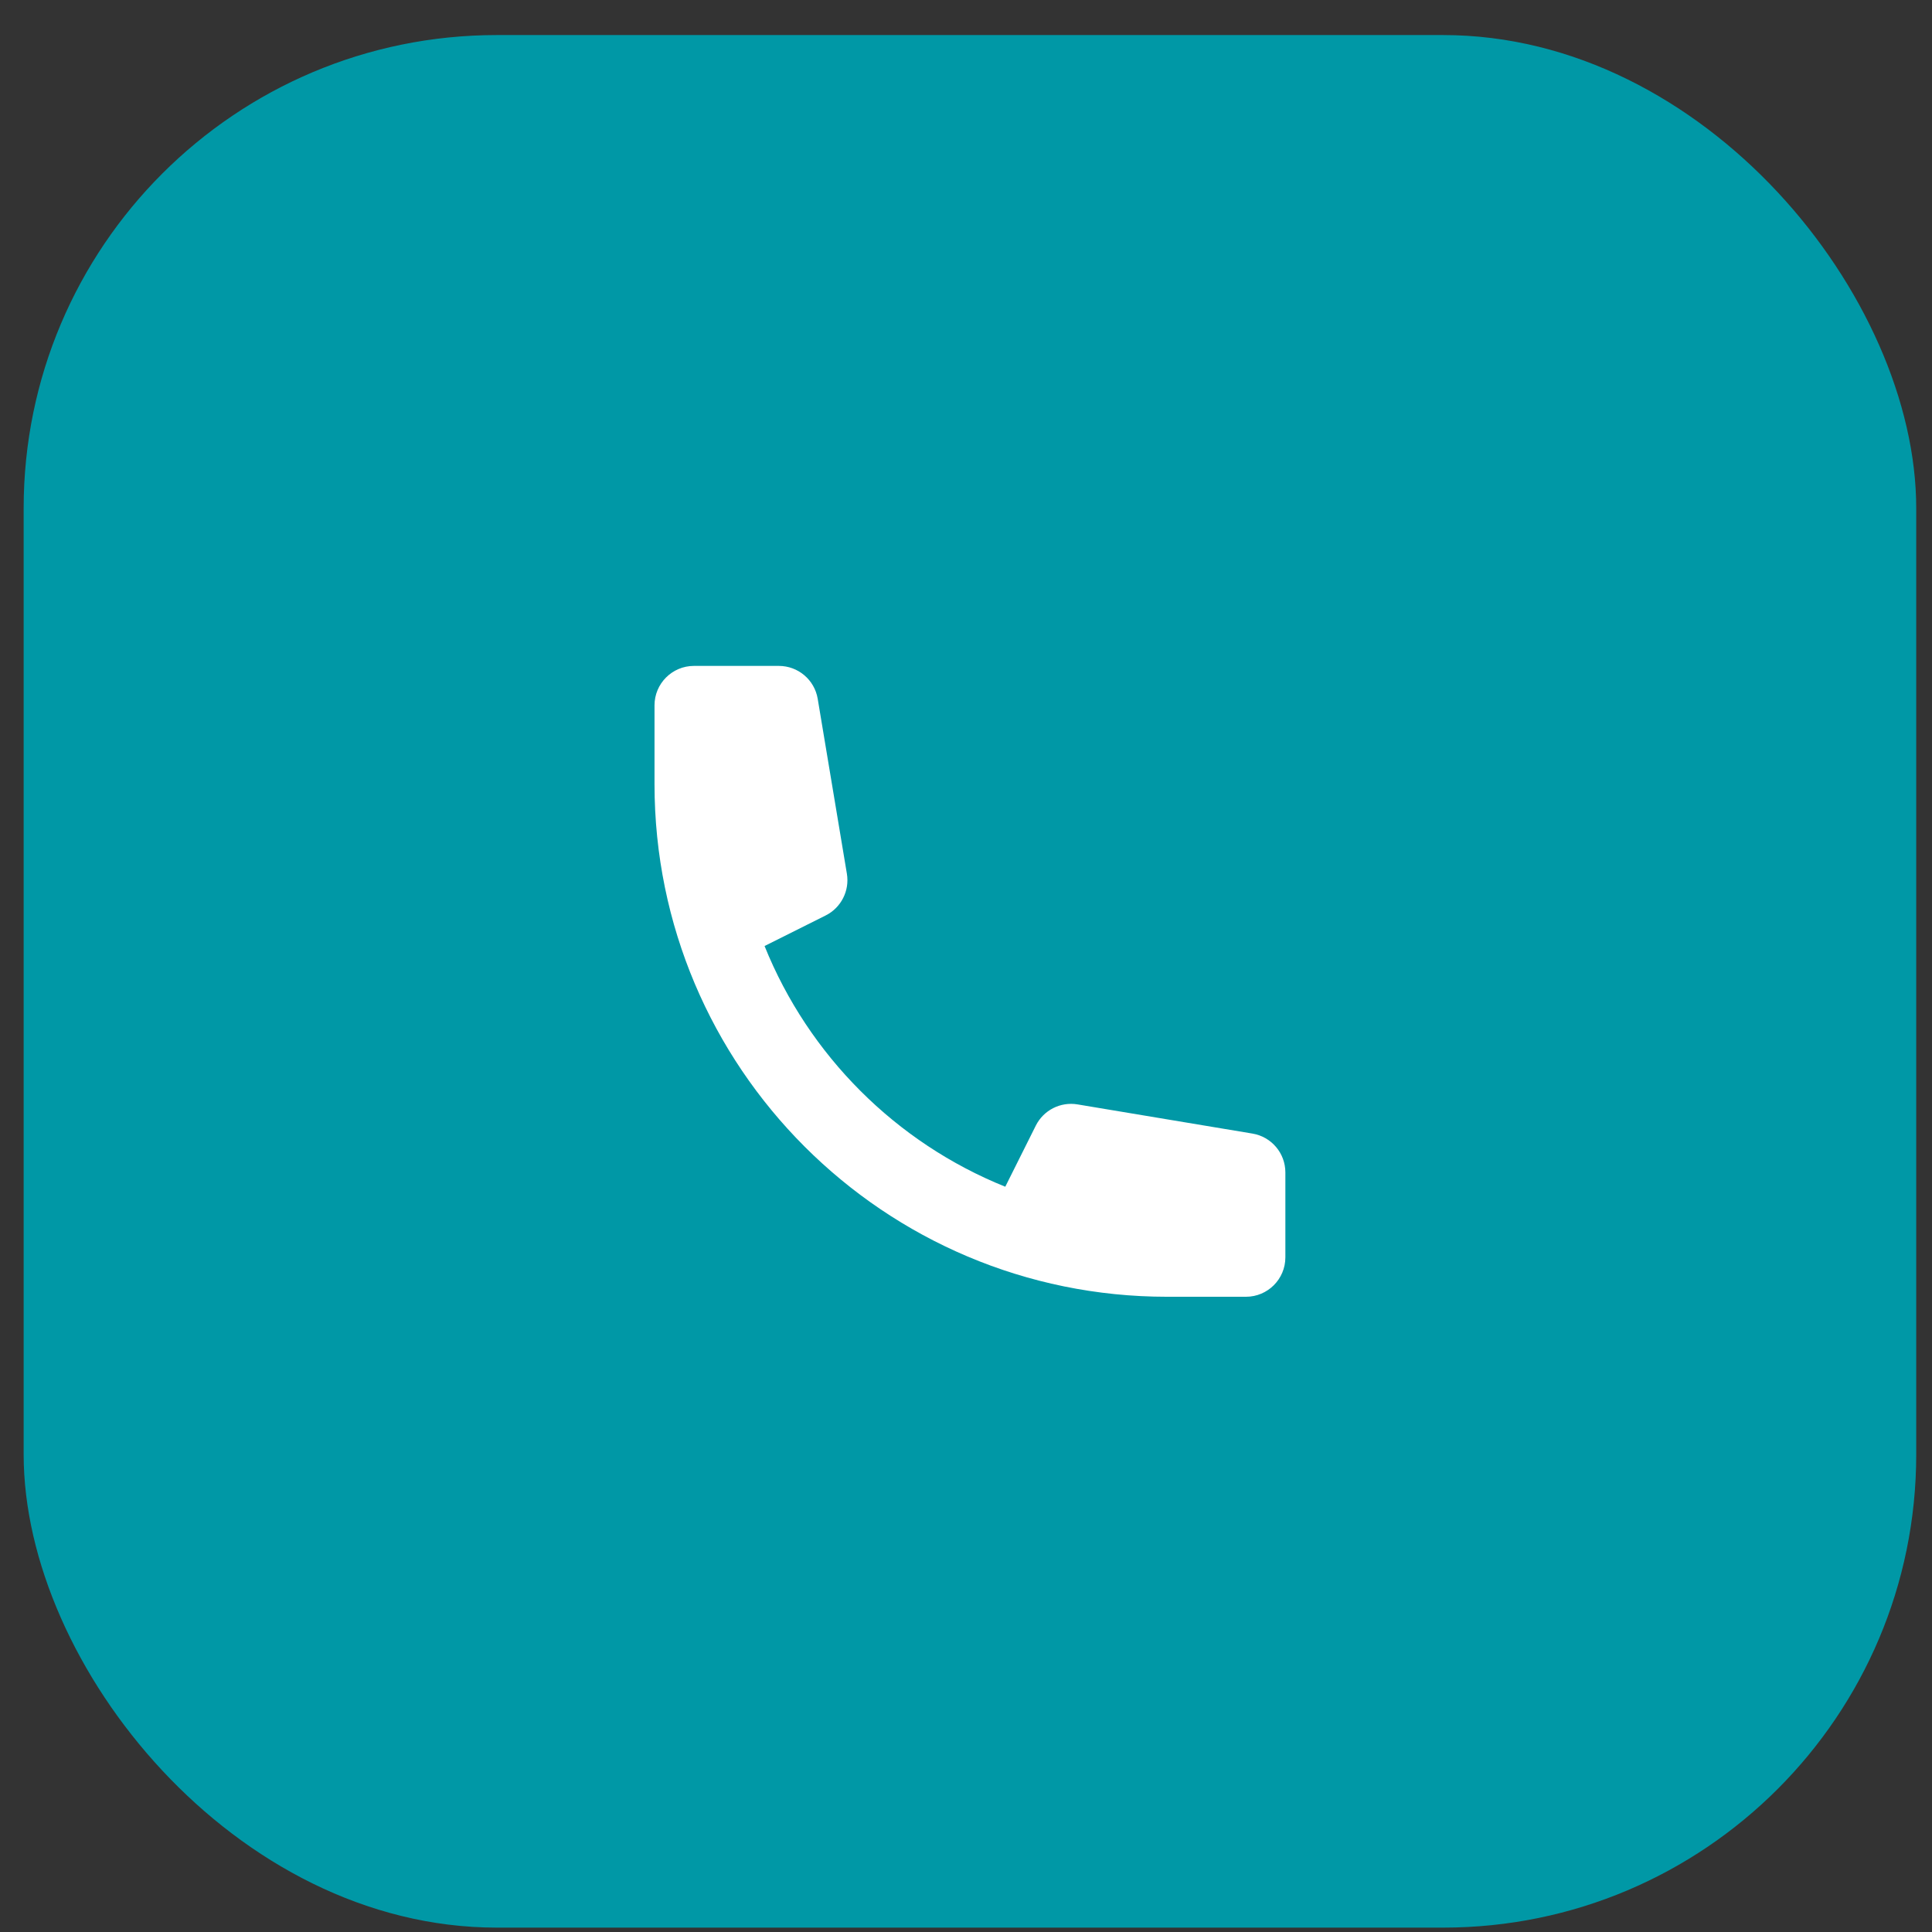
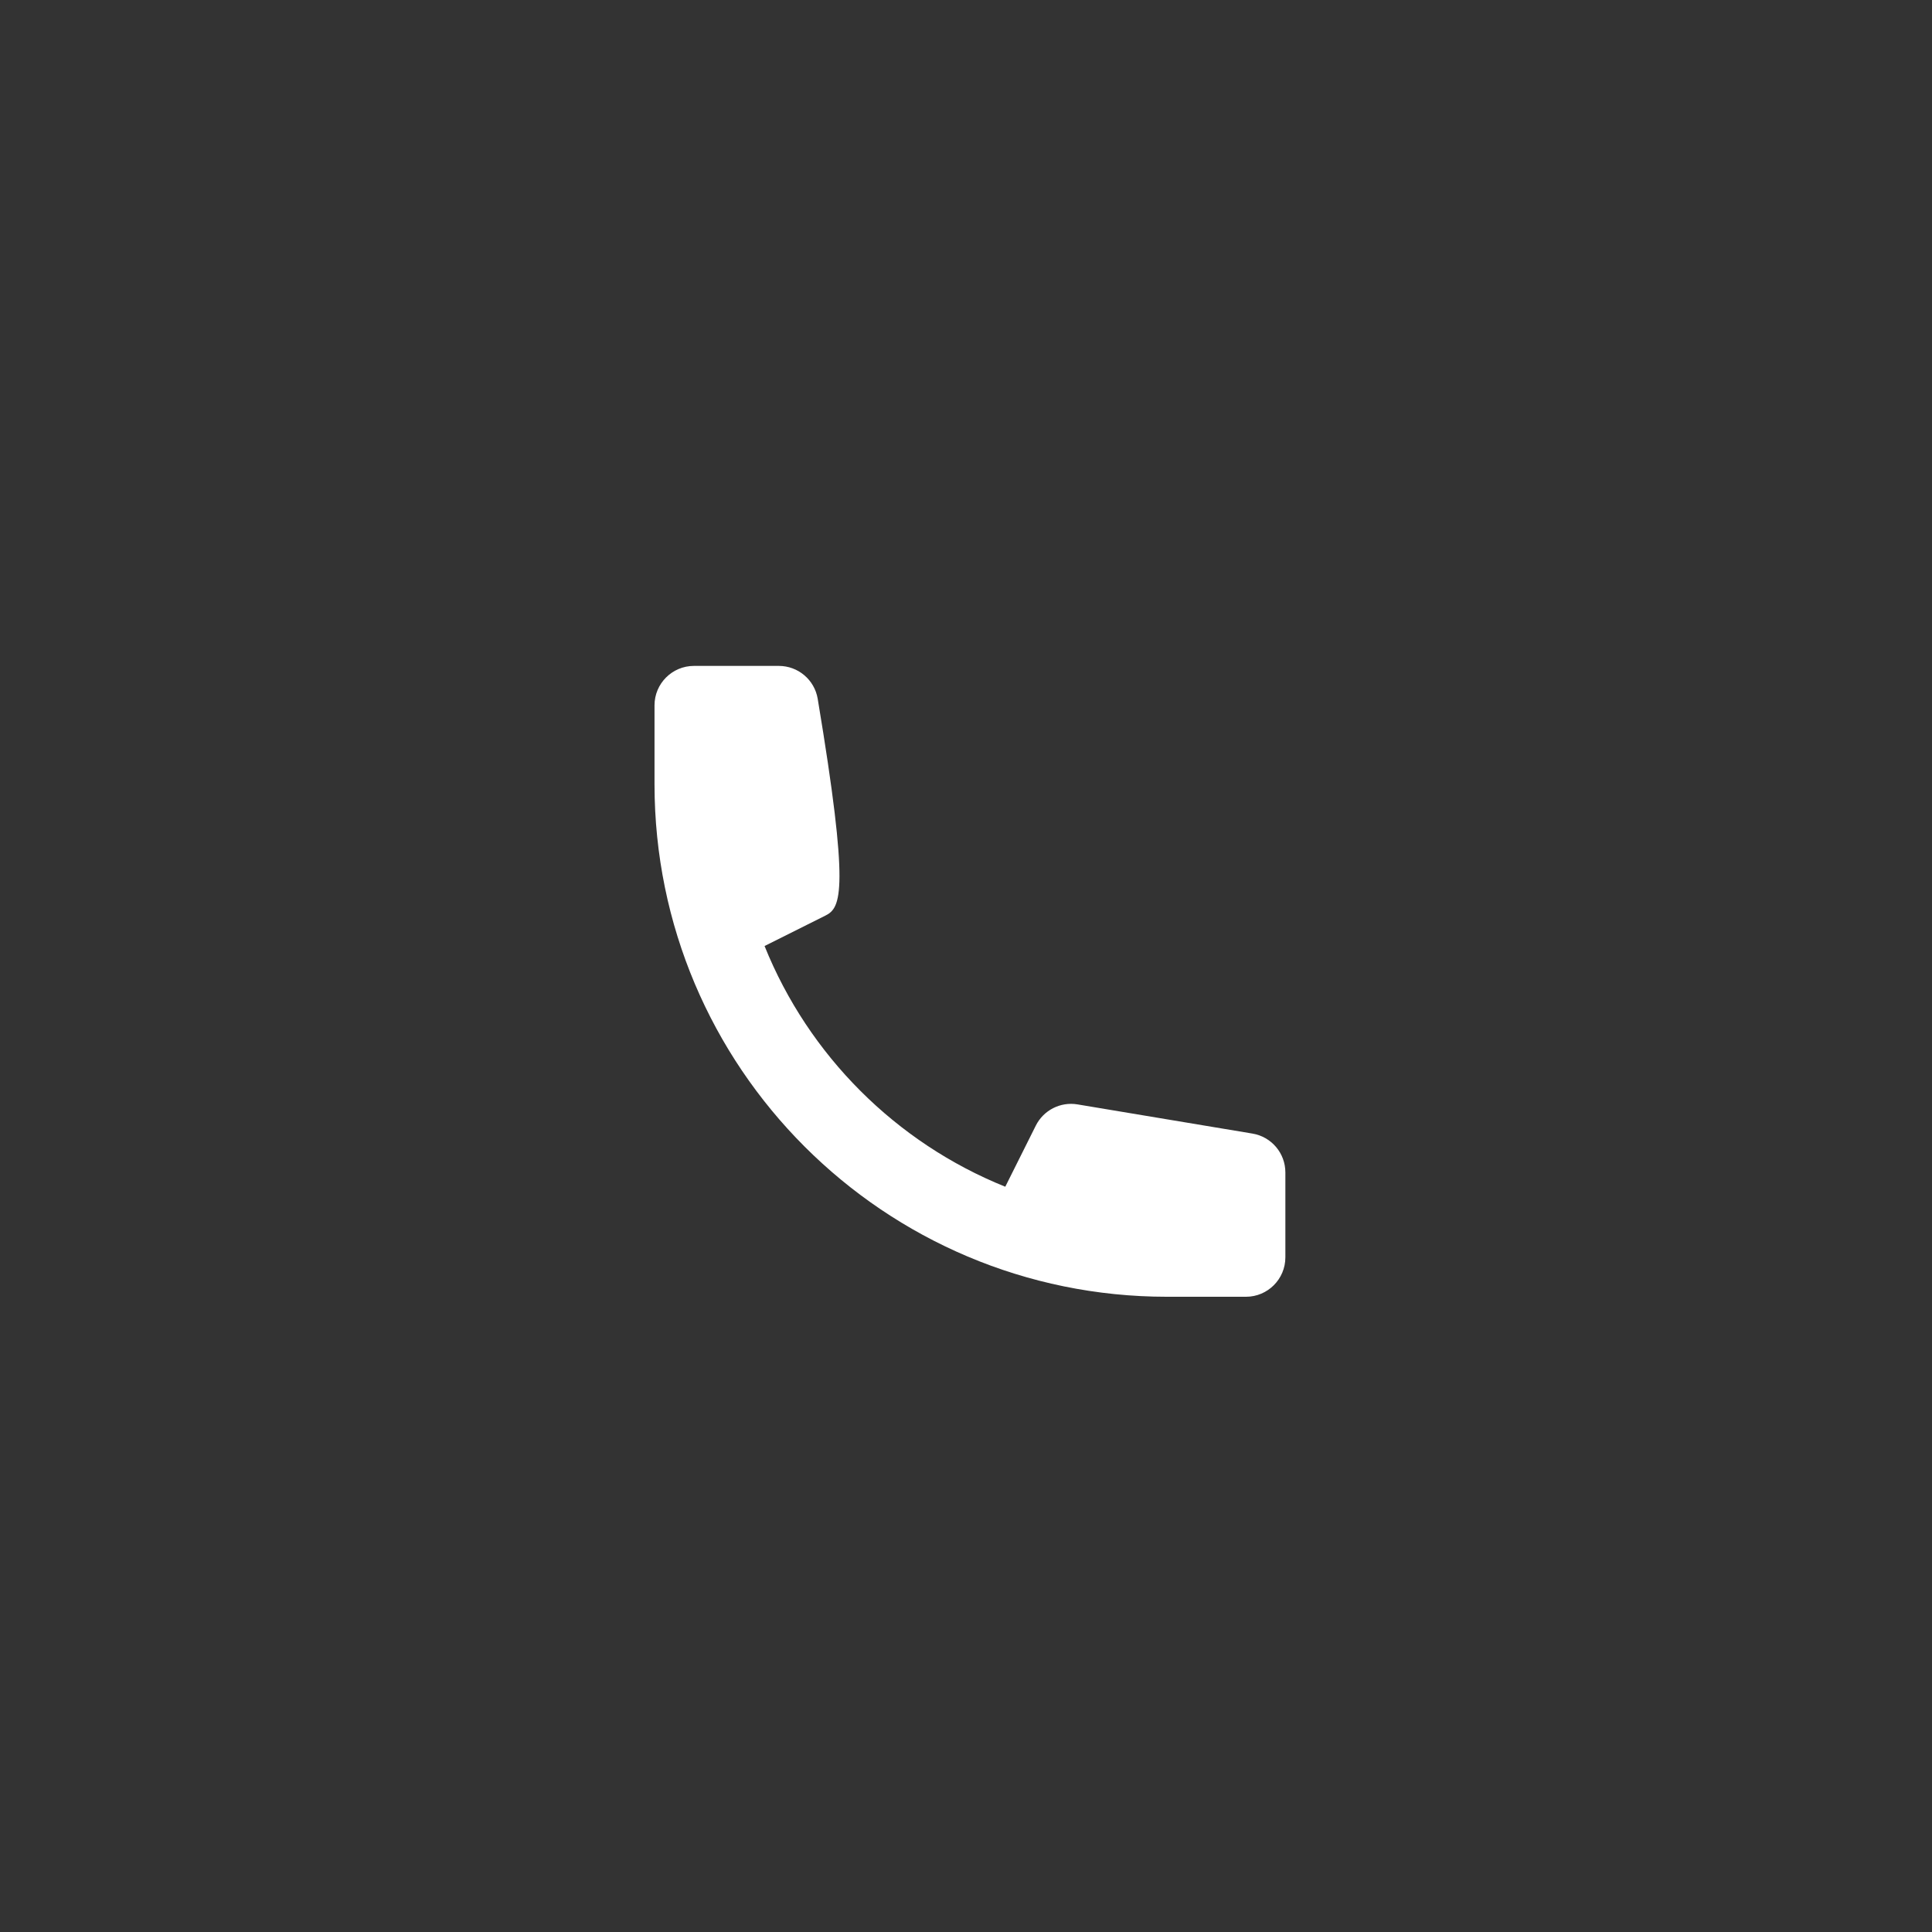
<svg xmlns="http://www.w3.org/2000/svg" width="49" height="49" viewBox="0 0 49 49" fill="none">
  <rect x="0" y="0" width="49" height="49" fill="#333333" stroke="none" />
-   <rect x="0.6" y="0.889" width="48" height="48" rx="12" fill="#0098A6" />
-   <path d="M16.6 17.889C16.6 17.337 17.048 16.889 17.6 16.889H19.753C20.242 16.889 20.659 17.242 20.739 17.724L21.479 22.16C21.551 22.593 21.332 23.023 20.939 23.219L19.391 23.993C20.508 26.767 22.722 28.981 25.496 30.098L26.27 28.549C26.466 28.157 26.895 27.938 27.328 28.01L31.764 28.75C32.247 28.83 32.6 29.247 32.6 29.736V31.889C32.6 32.441 32.152 32.889 31.6 32.889H29.6C22.42 32.889 16.6 27.069 16.6 19.889V17.889Z" fill="white" />
+   <path d="M16.6 17.889C16.6 17.337 17.048 16.889 17.6 16.889H19.753C20.242 16.889 20.659 17.242 20.739 17.724C21.551 22.593 21.332 23.023 20.939 23.219L19.391 23.993C20.508 26.767 22.722 28.981 25.496 30.098L26.27 28.549C26.466 28.157 26.895 27.938 27.328 28.01L31.764 28.75C32.247 28.83 32.6 29.247 32.6 29.736V31.889C32.6 32.441 32.152 32.889 31.6 32.889H29.6C22.42 32.889 16.6 27.069 16.6 19.889V17.889Z" fill="white" />
</svg>